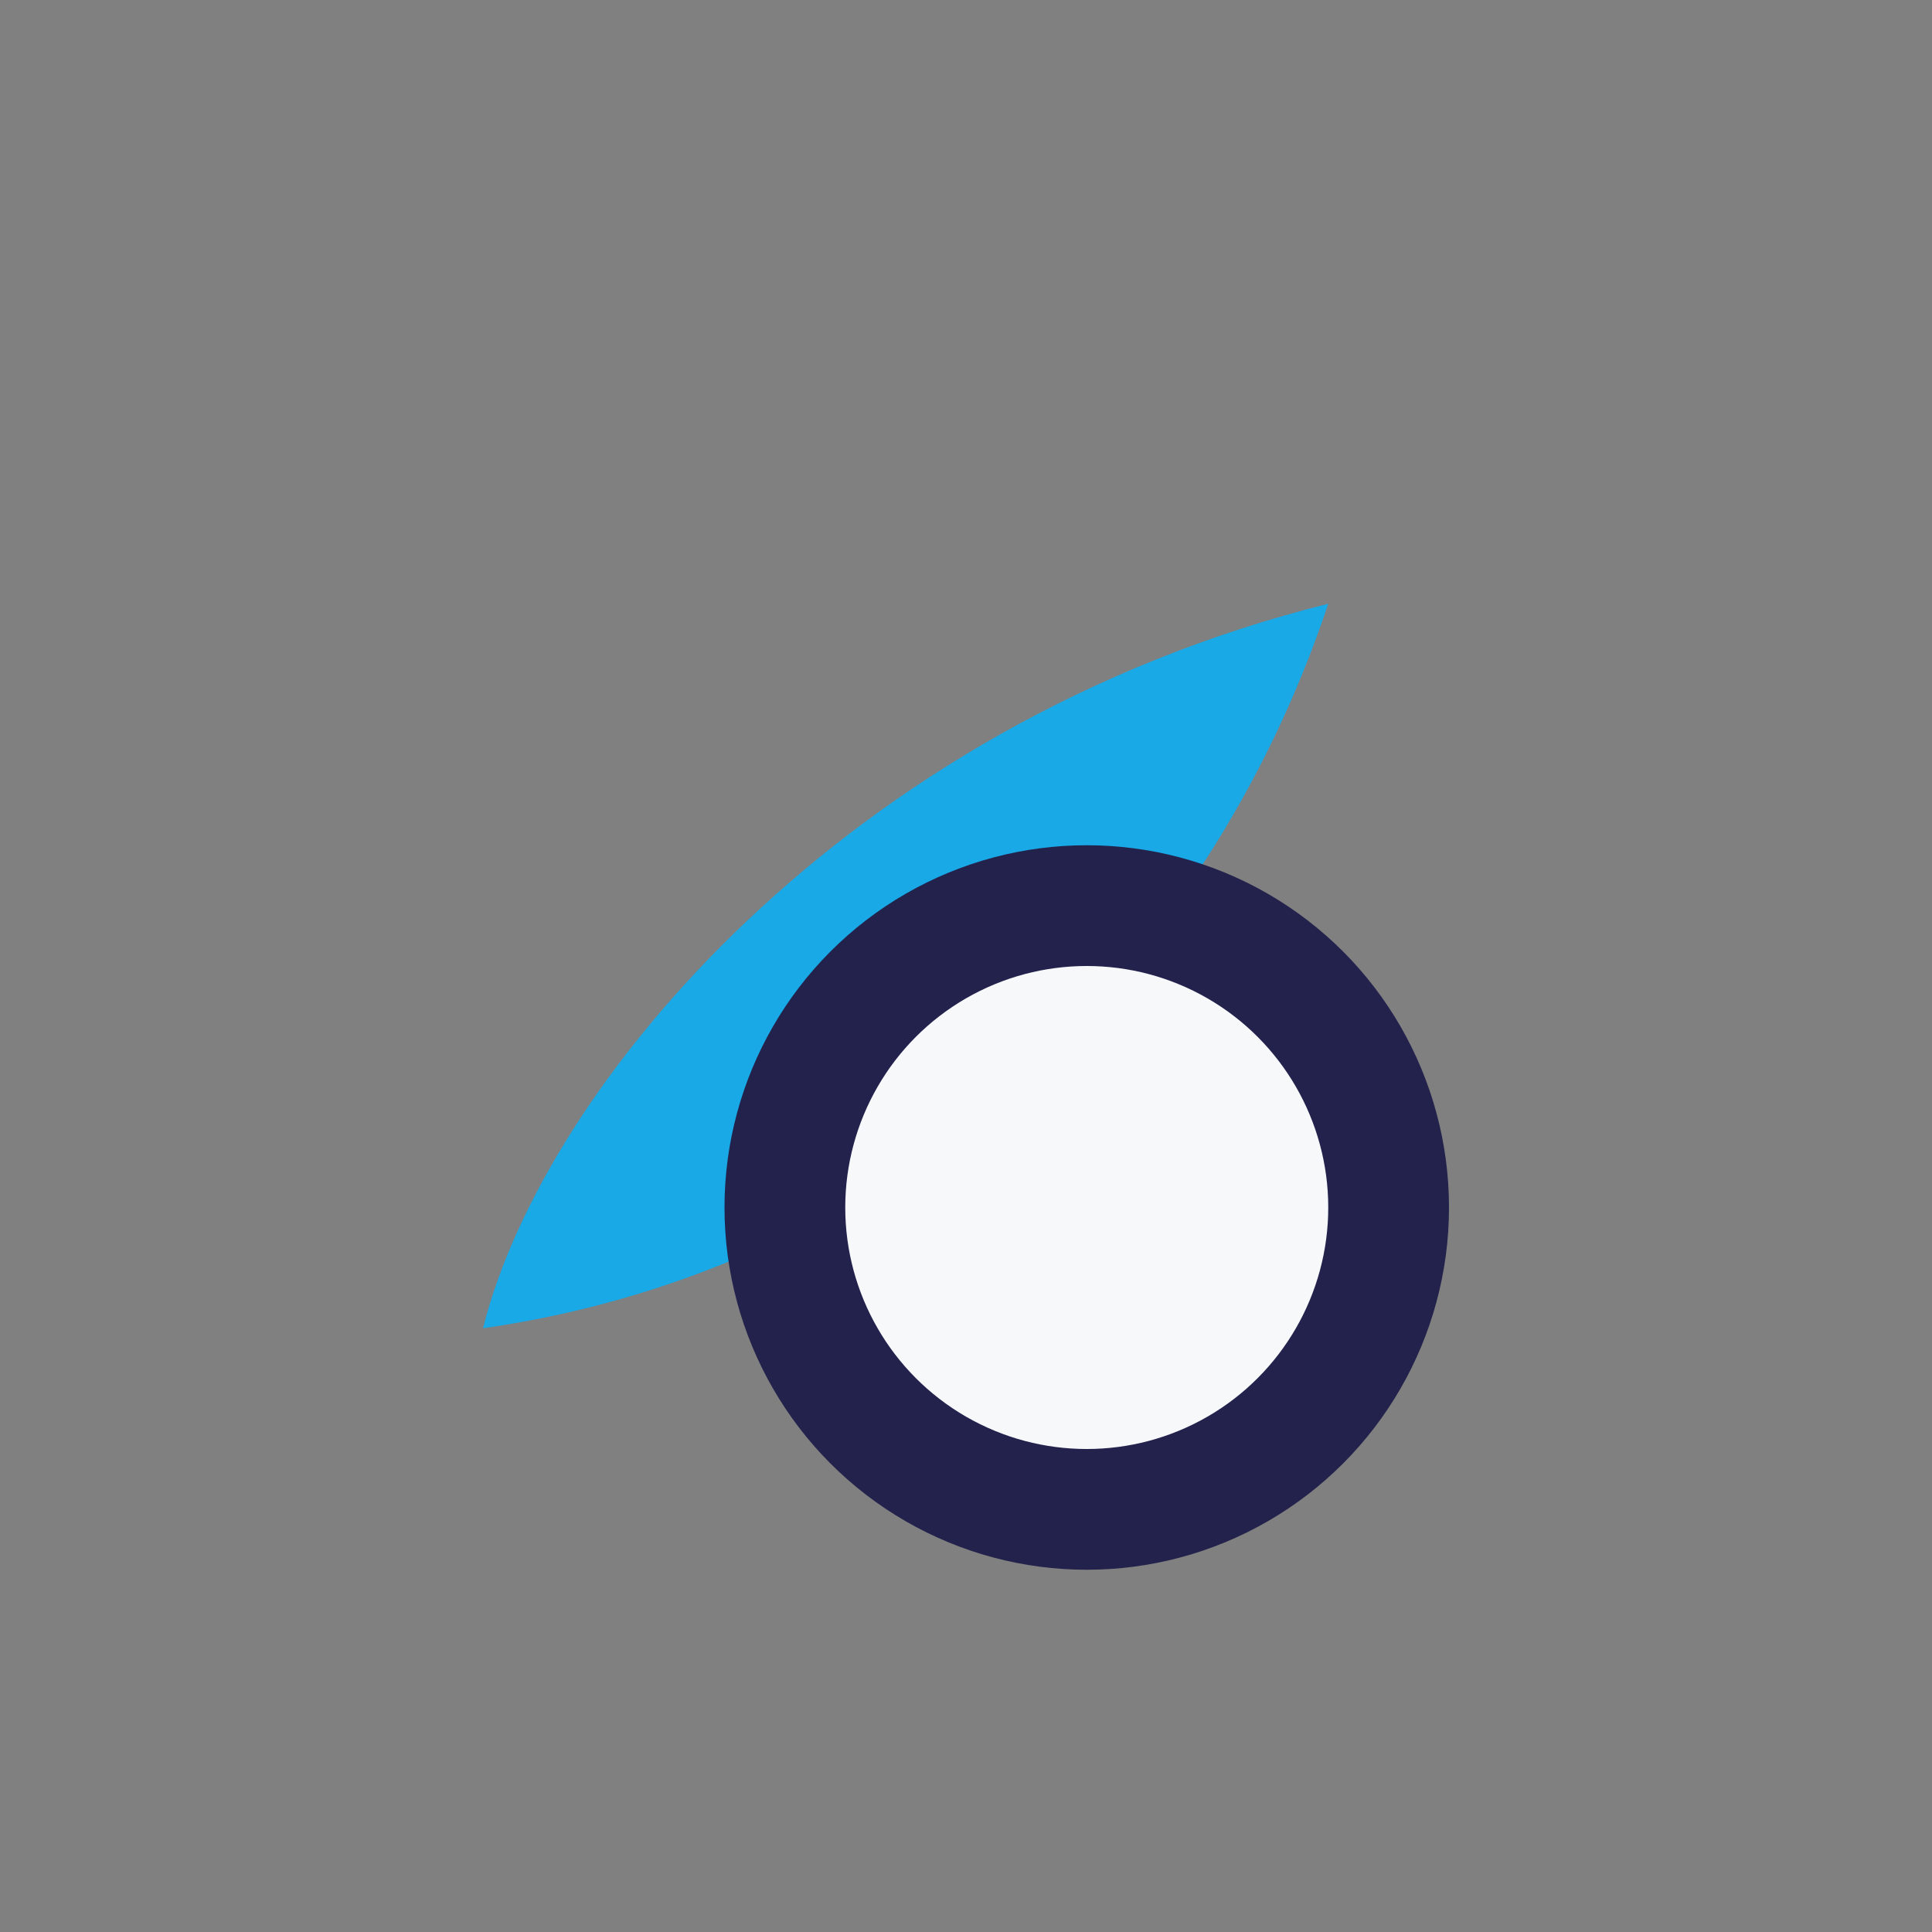
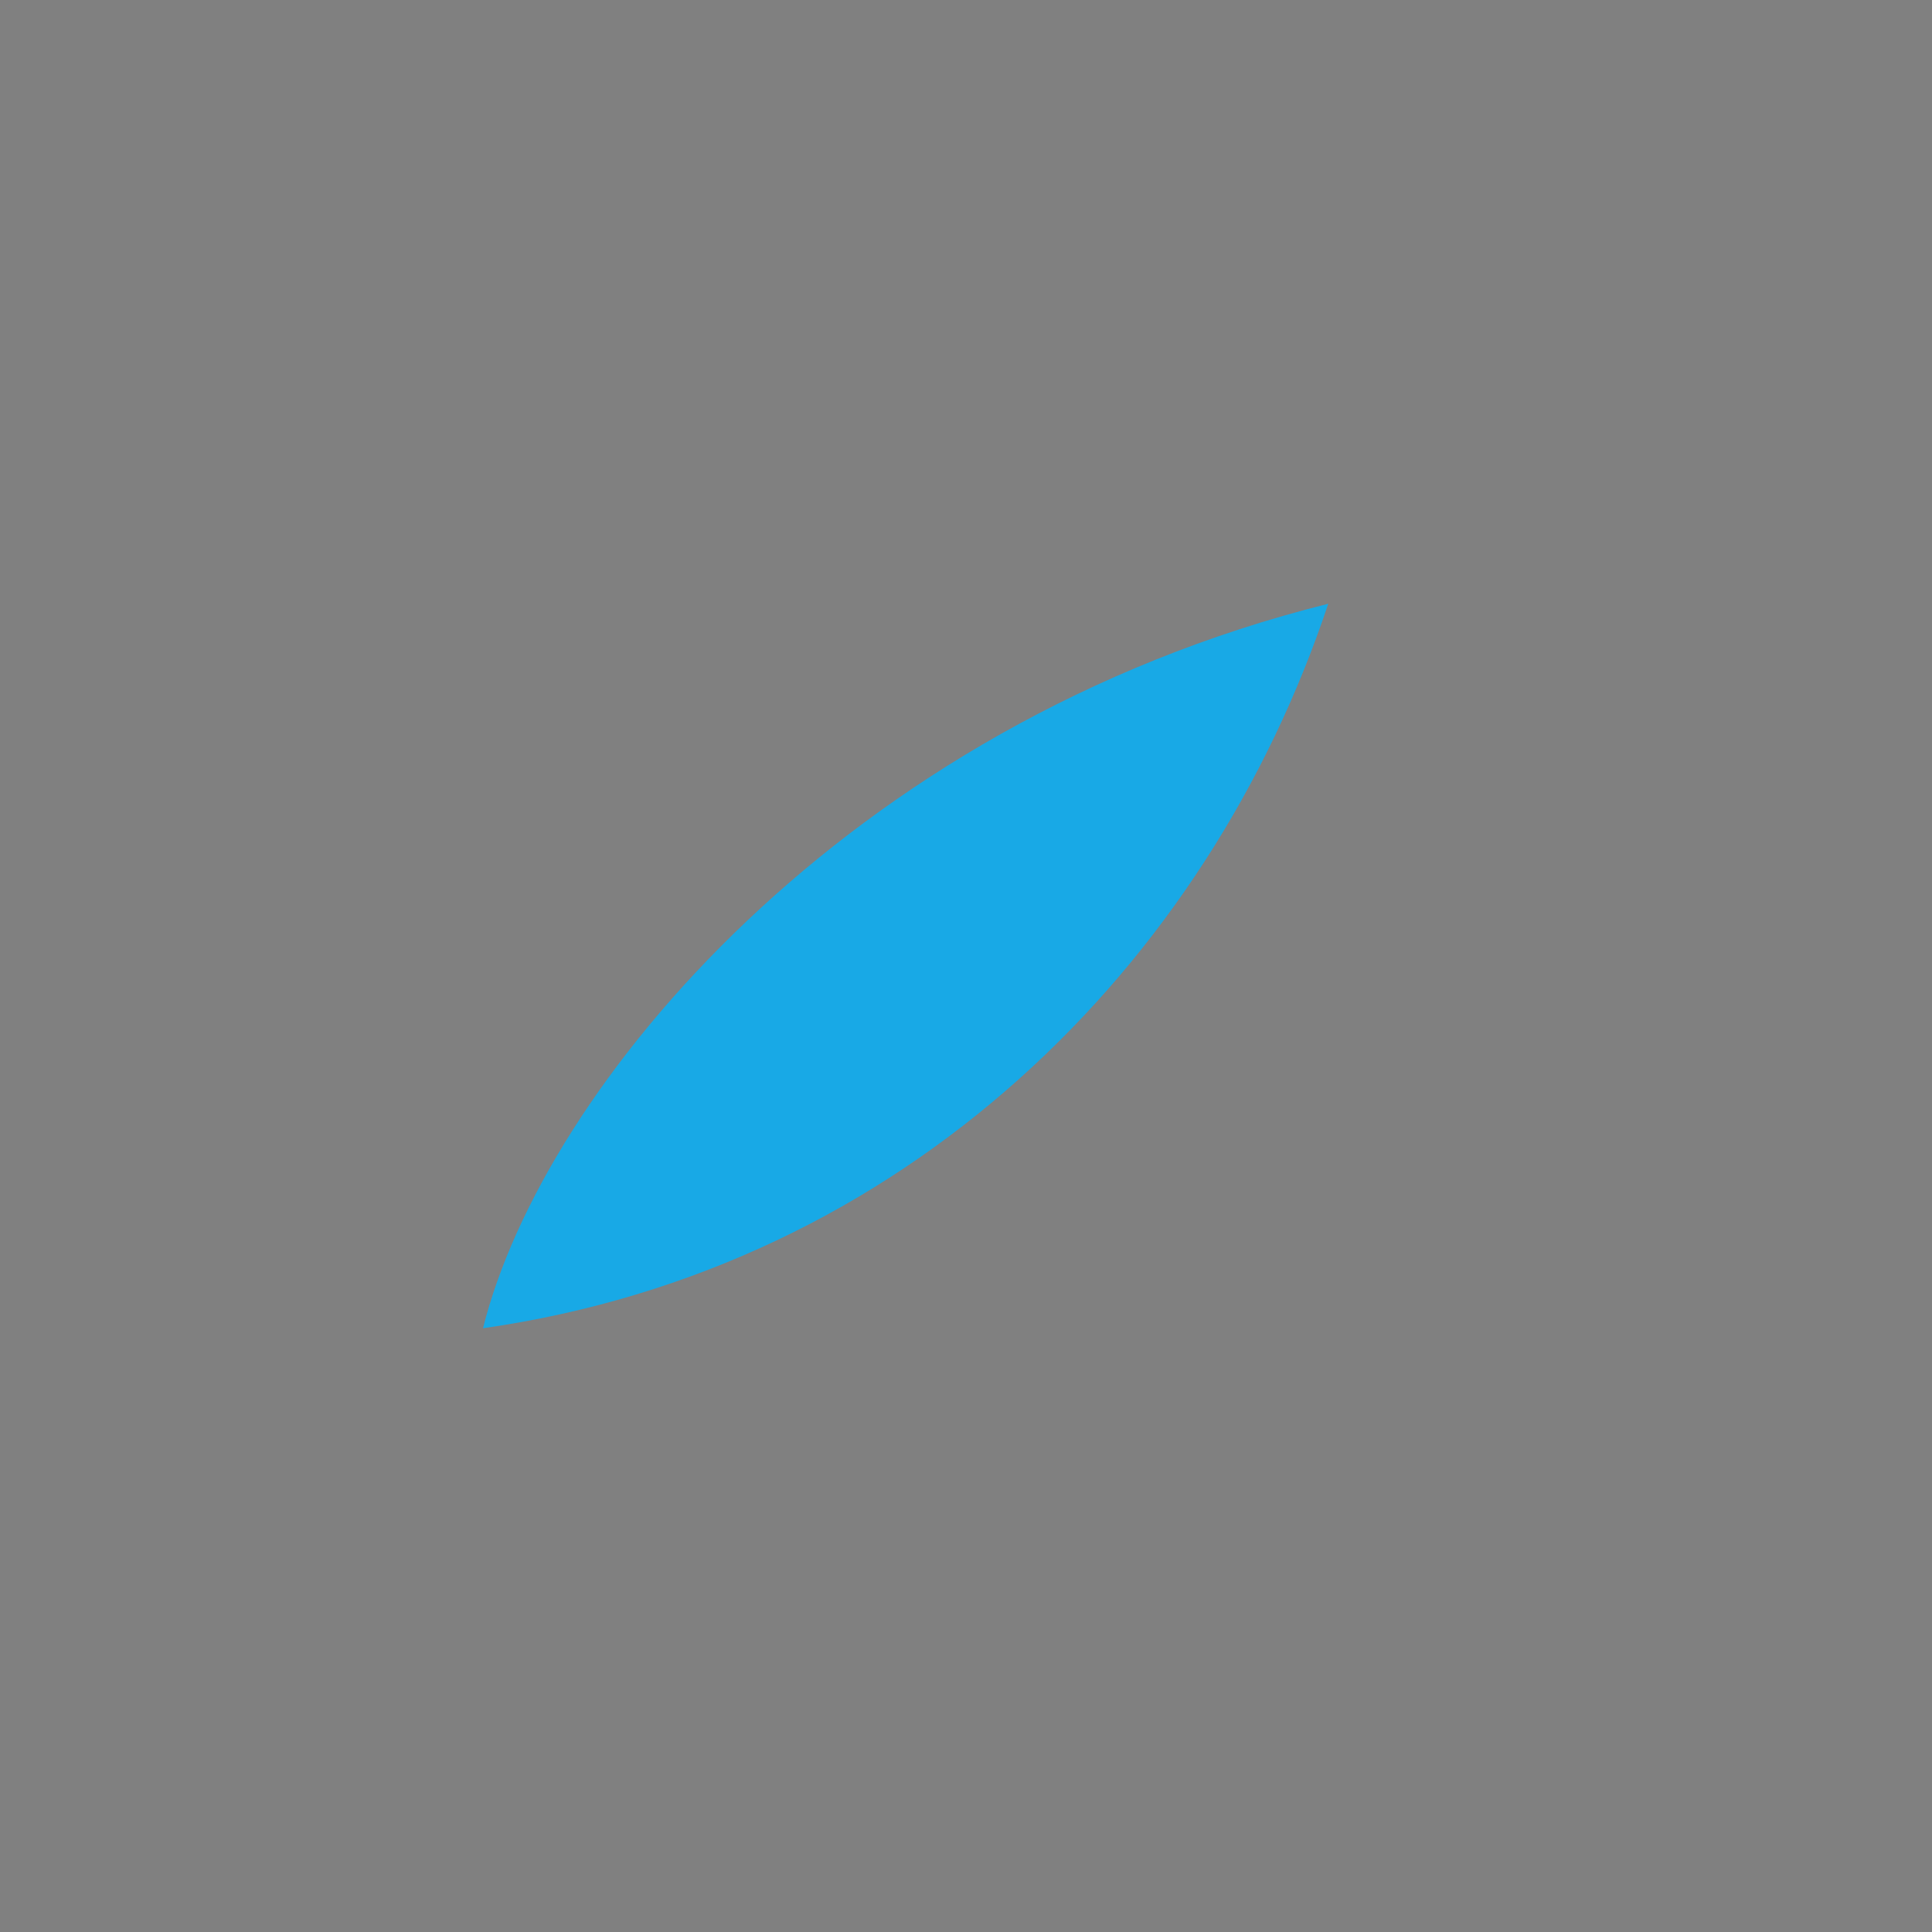
<svg xmlns="http://www.w3.org/2000/svg" width="32" height="32" viewBox="0 0 32 32">
  <rect x="0" y="0" width="32" height="32" fill="#808080" stroke="none" />
  <path d="M8 22c7-1 12-6 14-12-8 2-13 8-14 12z" fill="#18A9E6" />
-   <circle cx="18" cy="20" r="5" fill="#F7F8FA" stroke="#22224C" stroke-width="2" />
</svg>